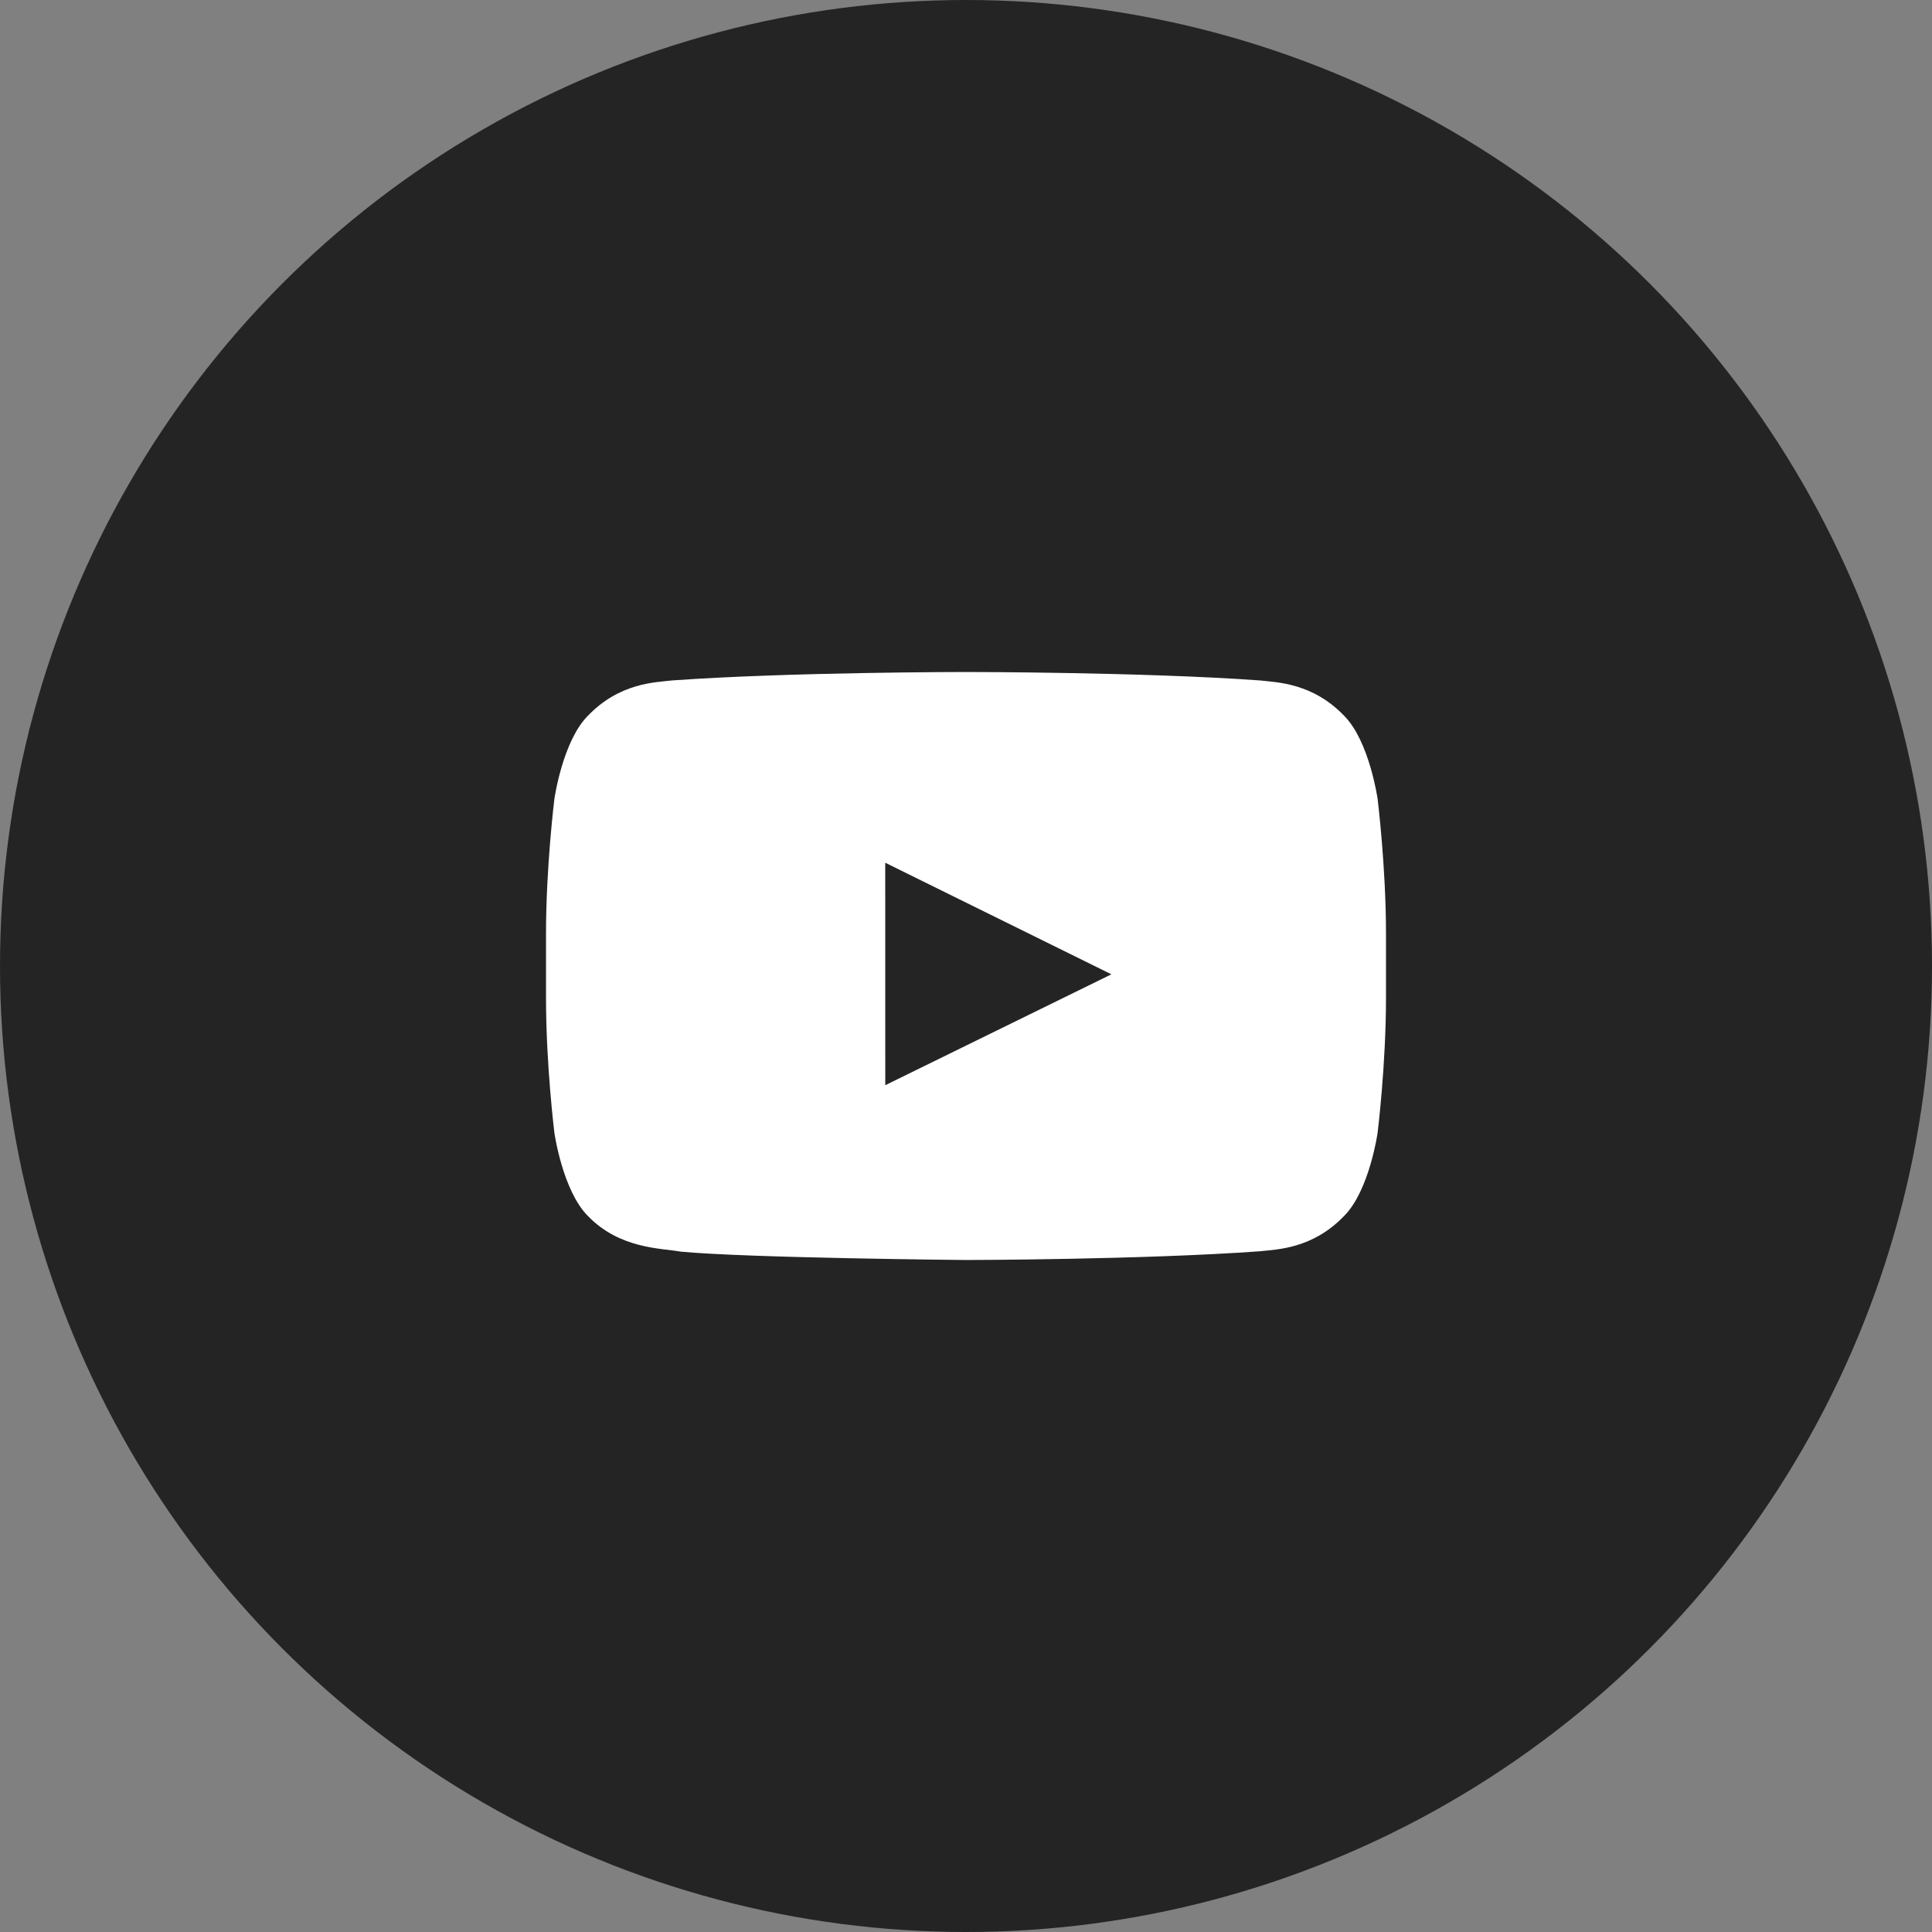
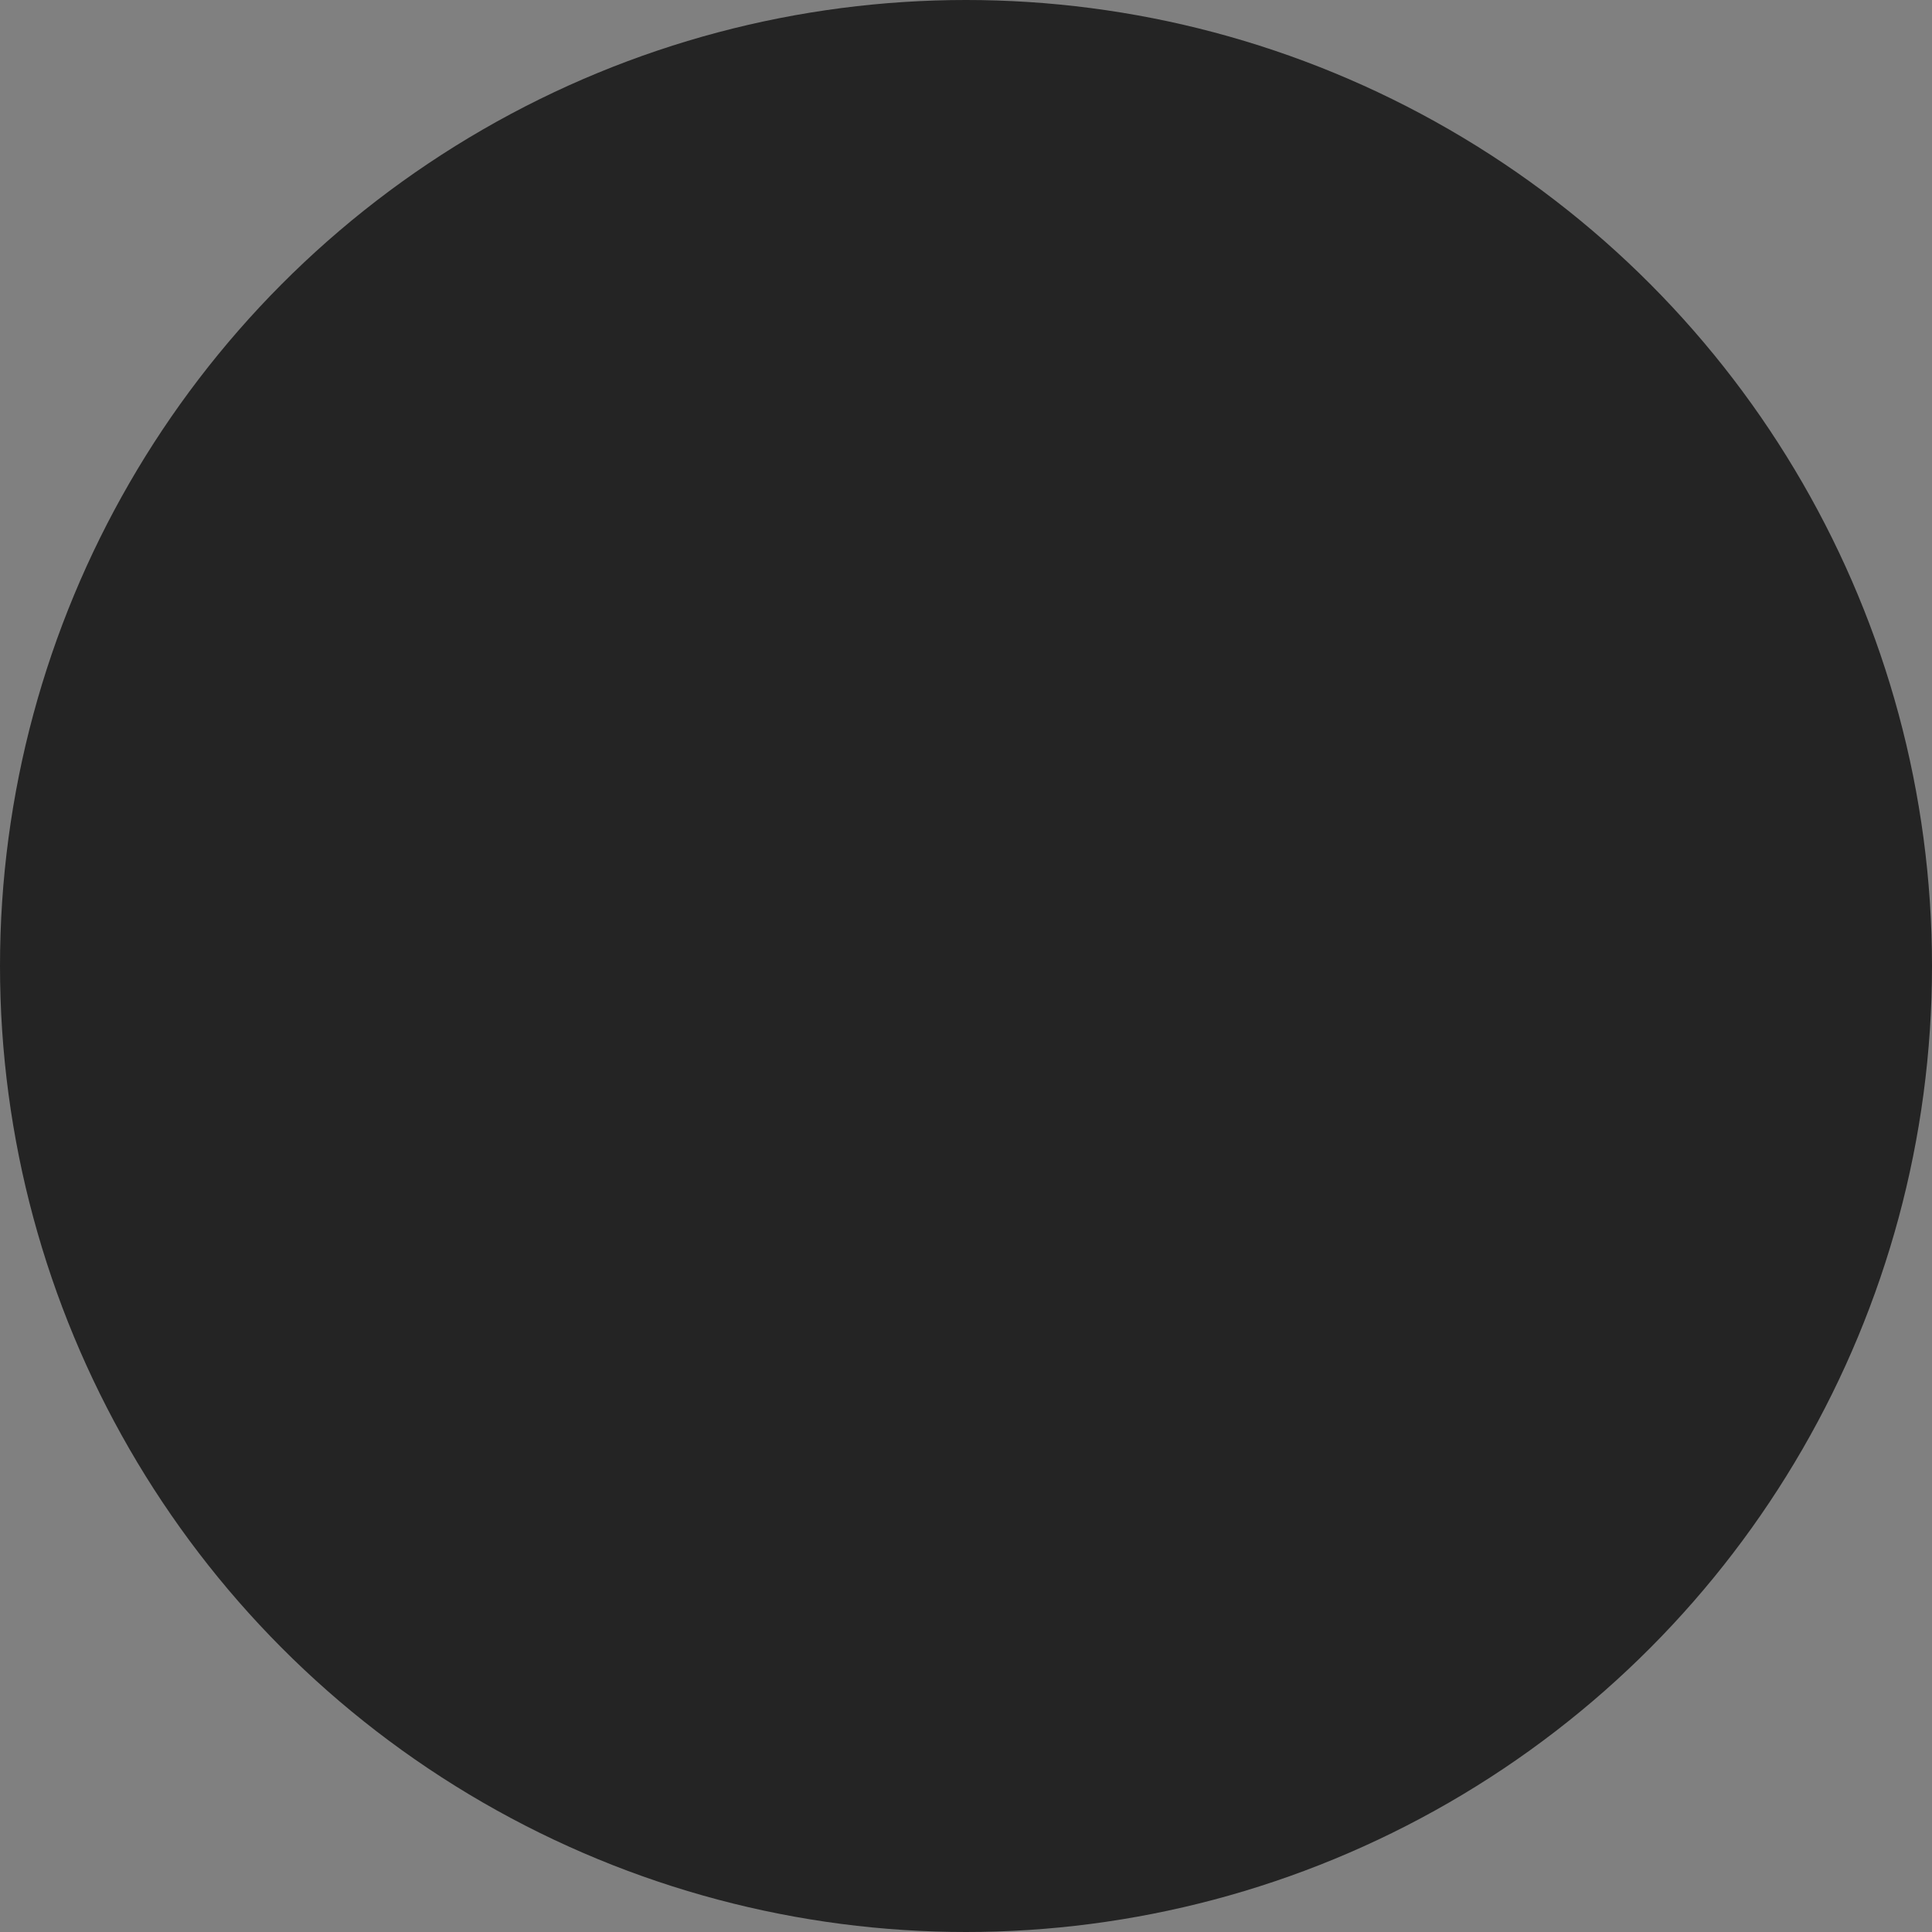
<svg xmlns="http://www.w3.org/2000/svg" width="46px" height="46px" viewBox="0 0 46 46" version="1.1">
  <rect x="0" y="0" width="46" height="46" fill="#808080" stroke="none" />
  <title>Group 6</title>
  <desc>Created with Sketch.</desc>
  <g id="Page-1" stroke="none" stroke-width="1" fill="none" fill-rule="evenodd">
    <g id="desktop-design-center" transform="translate(-747, -761)">
      <g id="Group-6" transform="translate(747, 761)">
        <g id="Group-4">
          <circle id="Oval-6-Copy" fill="#242424" cx="23" cy="23" r="23" />
-           <path d="M32.005,17.044 C32.605,17.649 32.8,19.02 32.8,19.02 C32.8,19.02 33,20.631 33,22.242 L33,23.752 C33,25.363 32.8,26.973 32.8,26.973 C32.8,26.973 32.605,28.345 32.005,28.949 C31.245,29.742 30.392,29.746 30.001,29.792 C27.203,29.994 23,30 23,30 C23,30 17.8,29.953 16.2,29.8 C15.755,29.717 14.756,29.742 13.995,28.949 C13.395,28.345 13.2,26.973 13.2,26.973 C13.2,26.973 13,25.363 13,23.752 L13,22.242 C13,20.631 13.2,19.02 13.2,19.02 C13.2,19.02 13.395,17.649 13.995,17.044 C14.756,16.252 15.608,16.248 15.999,16.201 C18.798,16 22.996,16 23.004,16 C23.004,16 27.203,16 30.001,16.201 C30.392,16.248 31.245,16.252 32.005,17.044 Z M21.077,20.541 L21.078,25.838 L26.462,23.198 L21.077,20.541 Z" id="Combined-Shape" fill="#FFFFFF" />
        </g>
      </g>
    </g>
  </g>
</svg>